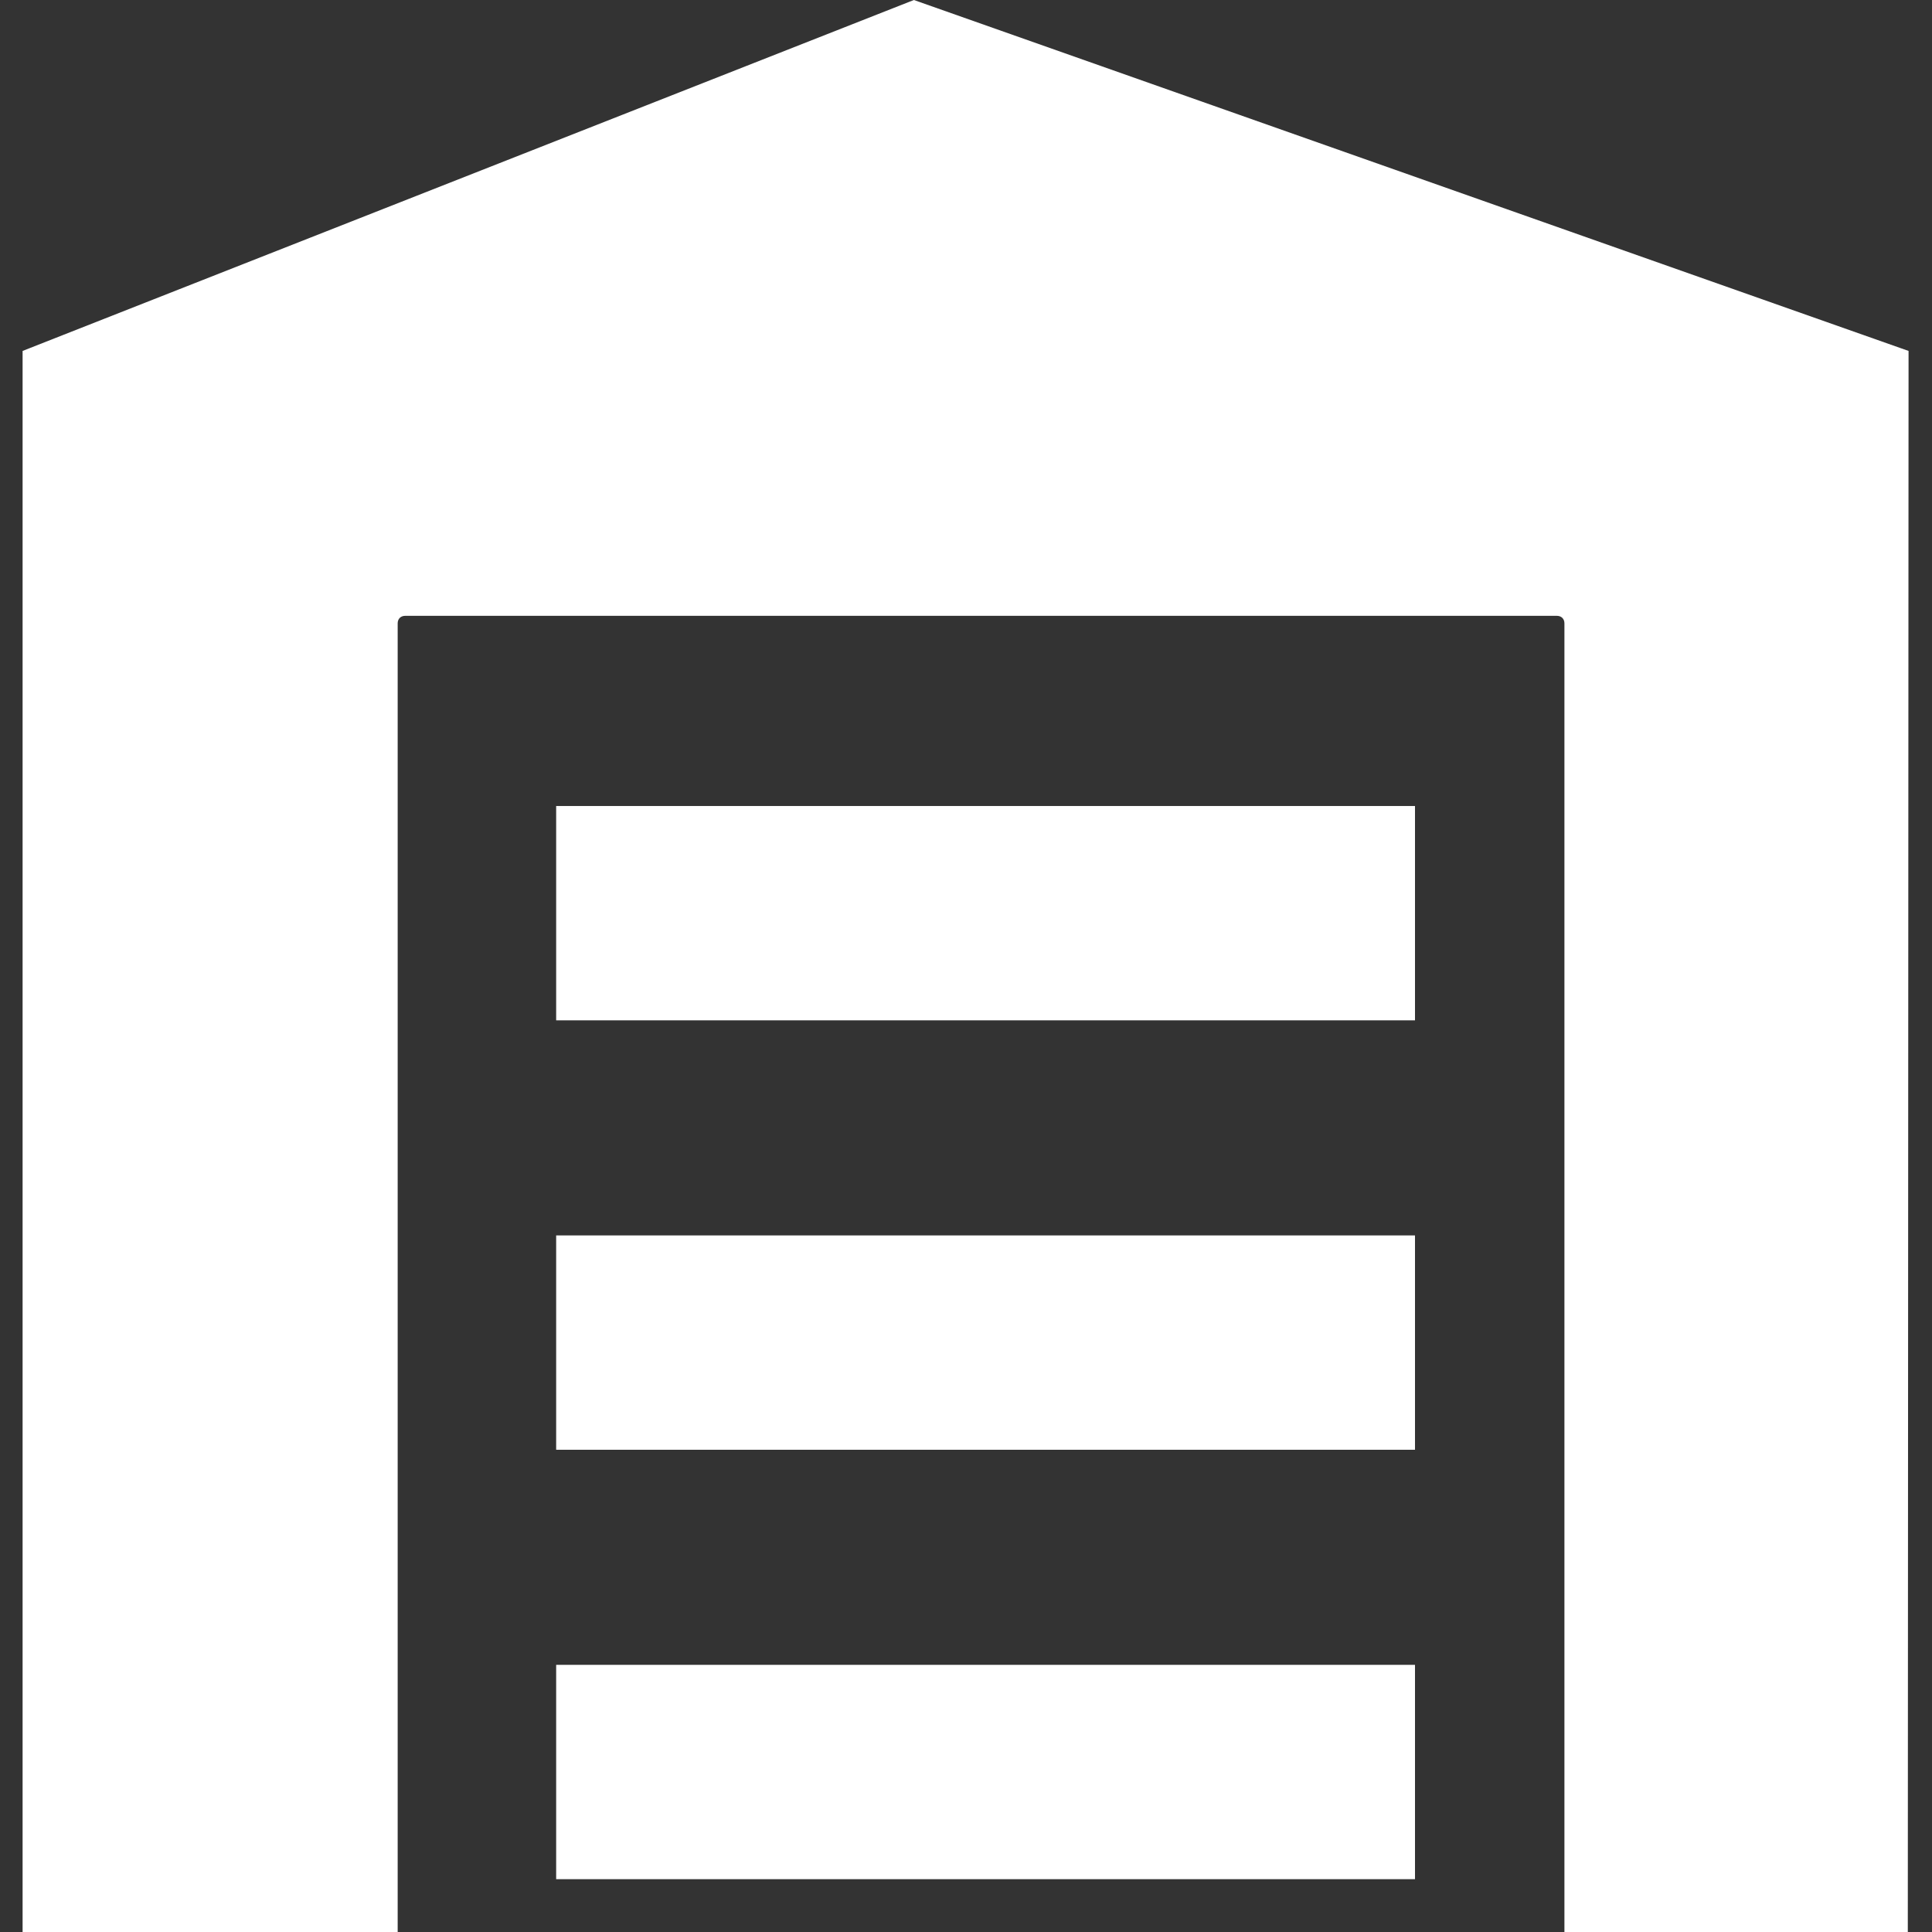
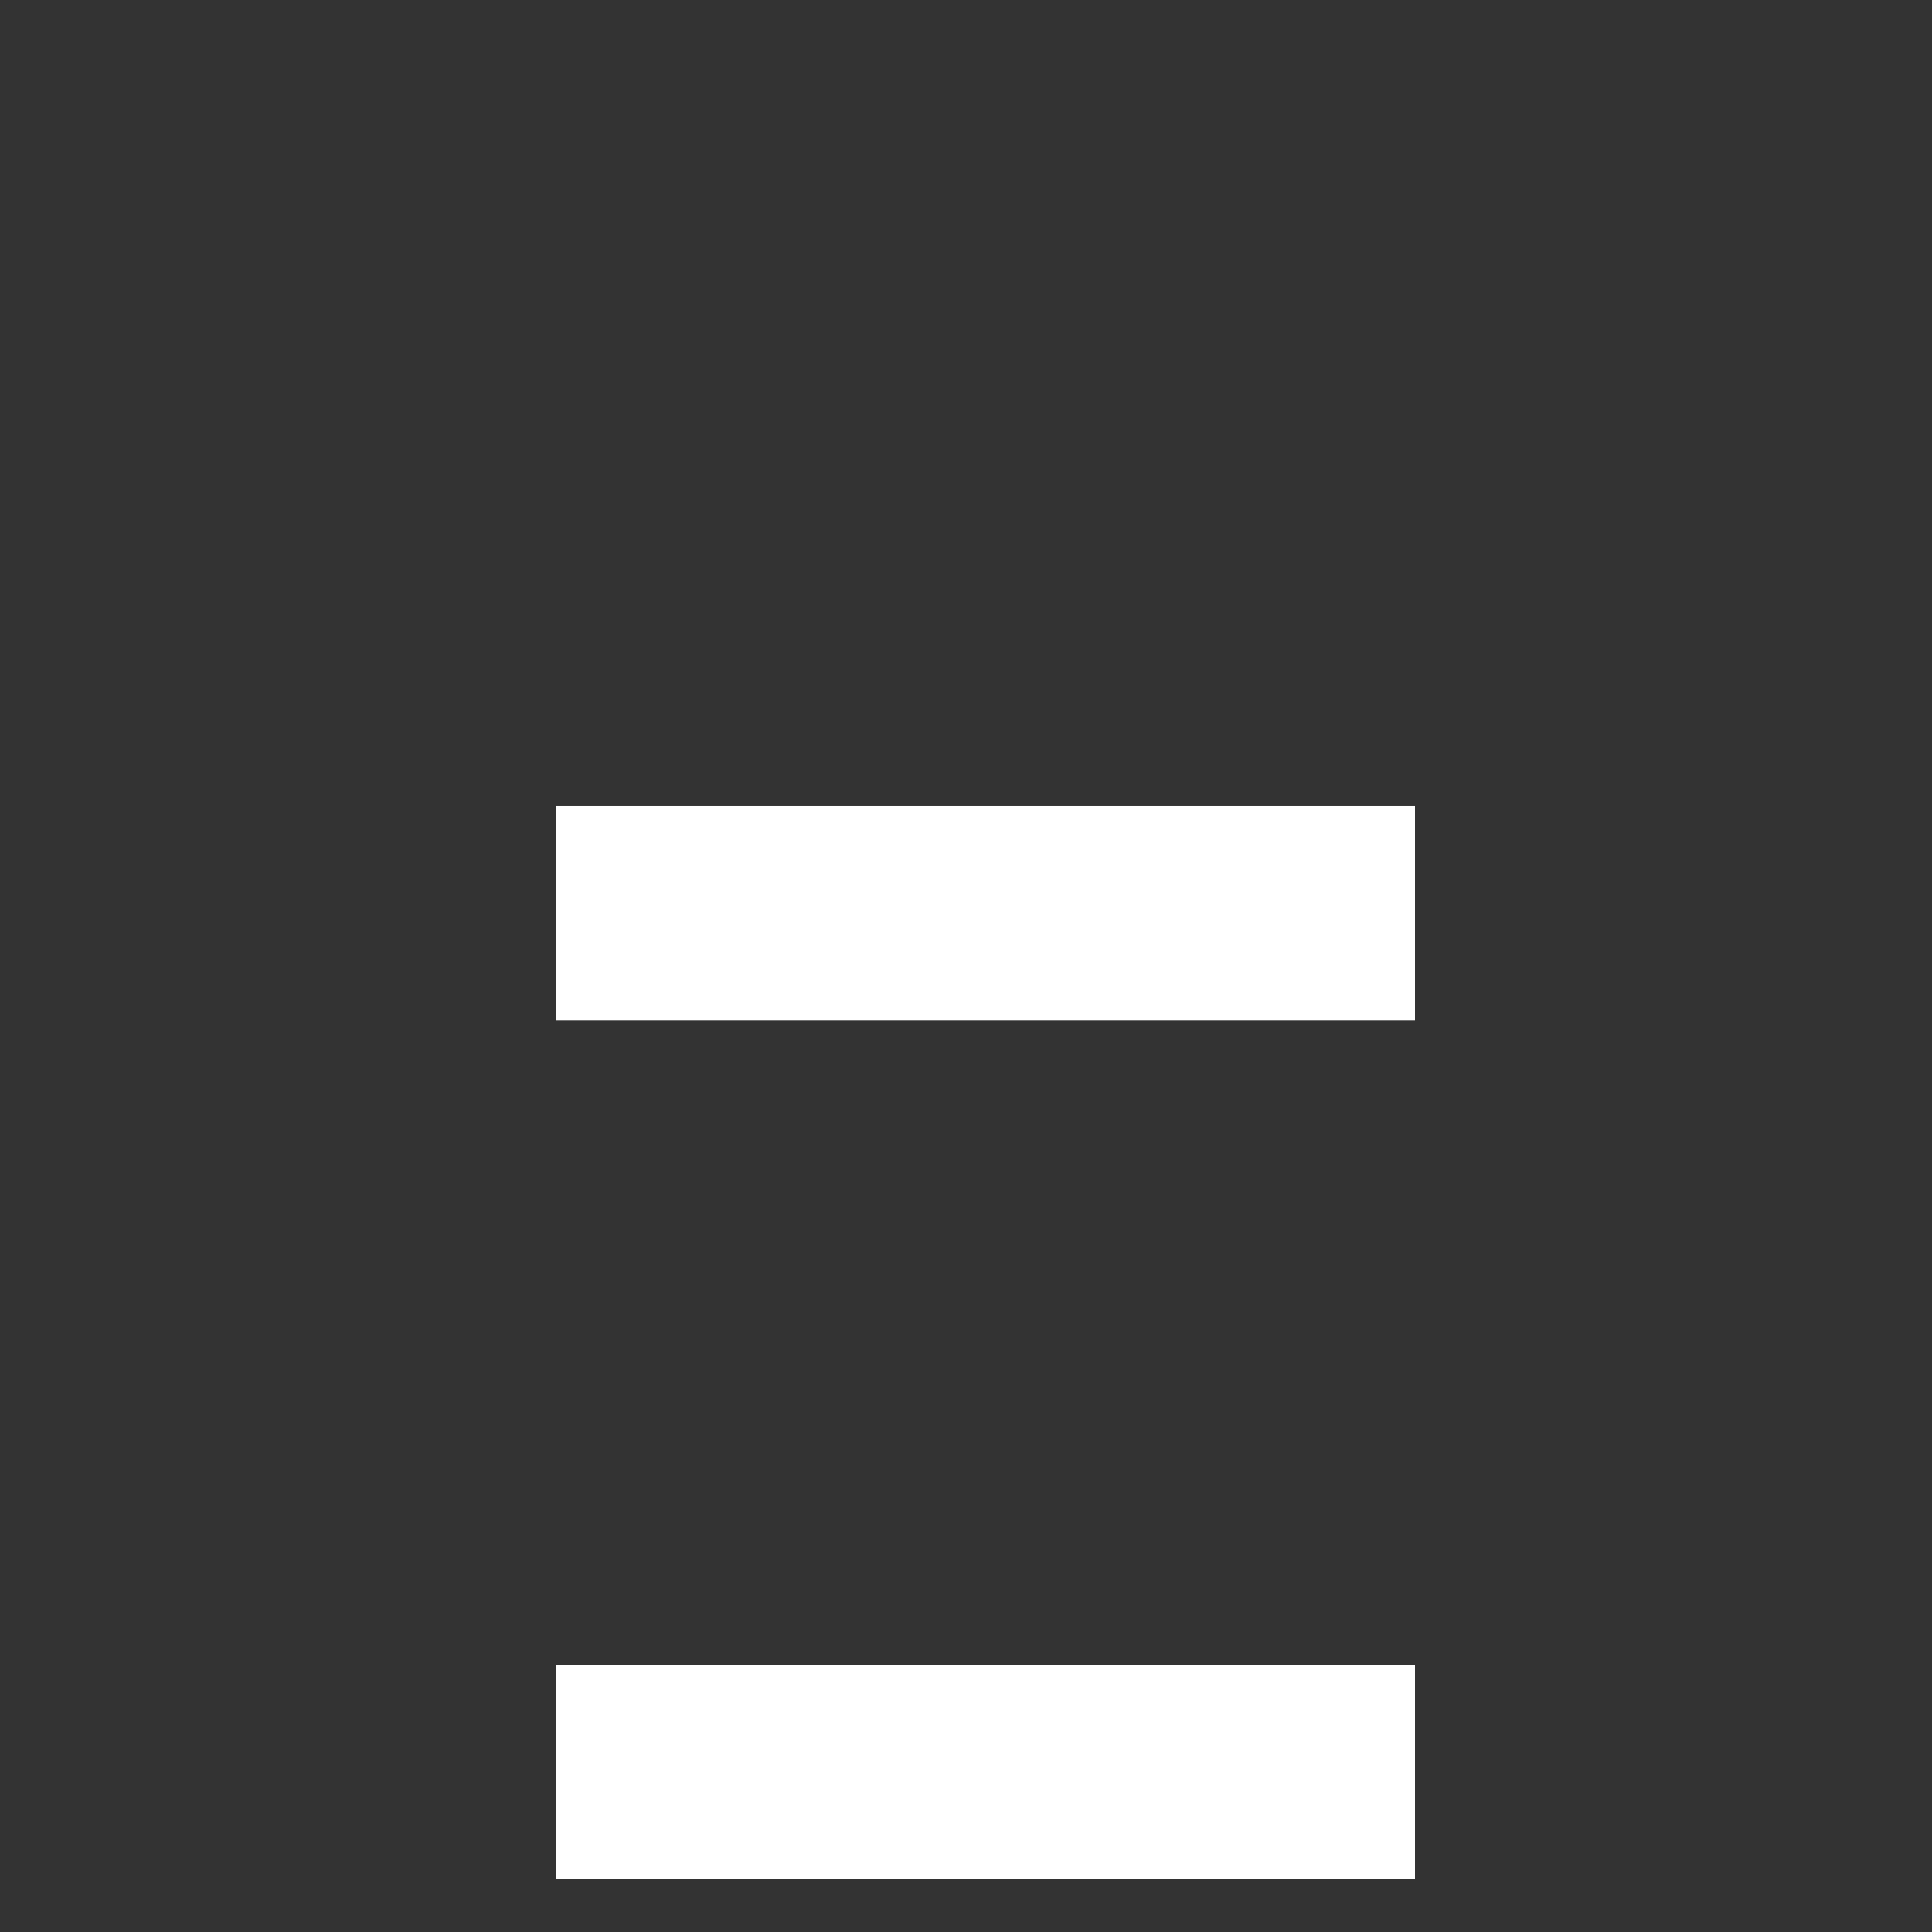
<svg xmlns="http://www.w3.org/2000/svg" version="1.1" id="Livello_1" x="0px" y="0px" viewBox="0 0 256 256" style="enable-background:new 0 0 256 256;" xml:space="preserve">
  <rect x="0" y="0" width="256" height="256" fill="#333333" stroke="none" />
  <style type="text/css">
	.st0{fill:#FFFFFF;}
</style>
  <g>
    <g id="garage">
      <g id="Raggruppa_94" transform="translate(-477.005 -168.809)">
        <g id="Raggruppa_18" transform="translate(479.999 168.809)">
-           <path id="Sottrazione_1" class="st0" d="M249.8,256h-45.5V82.6c0-0.6-0.4-1-1-1H50.7c-0.6,0-1,0.4-1,1V256H0V46.5L118.1,0      l131.8,46.5L249.8,256L249.8,256z" />
          <rect id="Rettangolo_43" x="70.7" y="106.8" class="st0" width="113.8" height="28.4" />
-           <rect id="Rettangolo_58" x="70.7" y="163.7" class="st0" width="113.8" height="28.4" />
          <rect id="Rettangolo_59" x="70.7" y="220.6" class="st0" width="113.8" height="28.4" />
        </g>
      </g>
    </g>
  </g>
</svg>